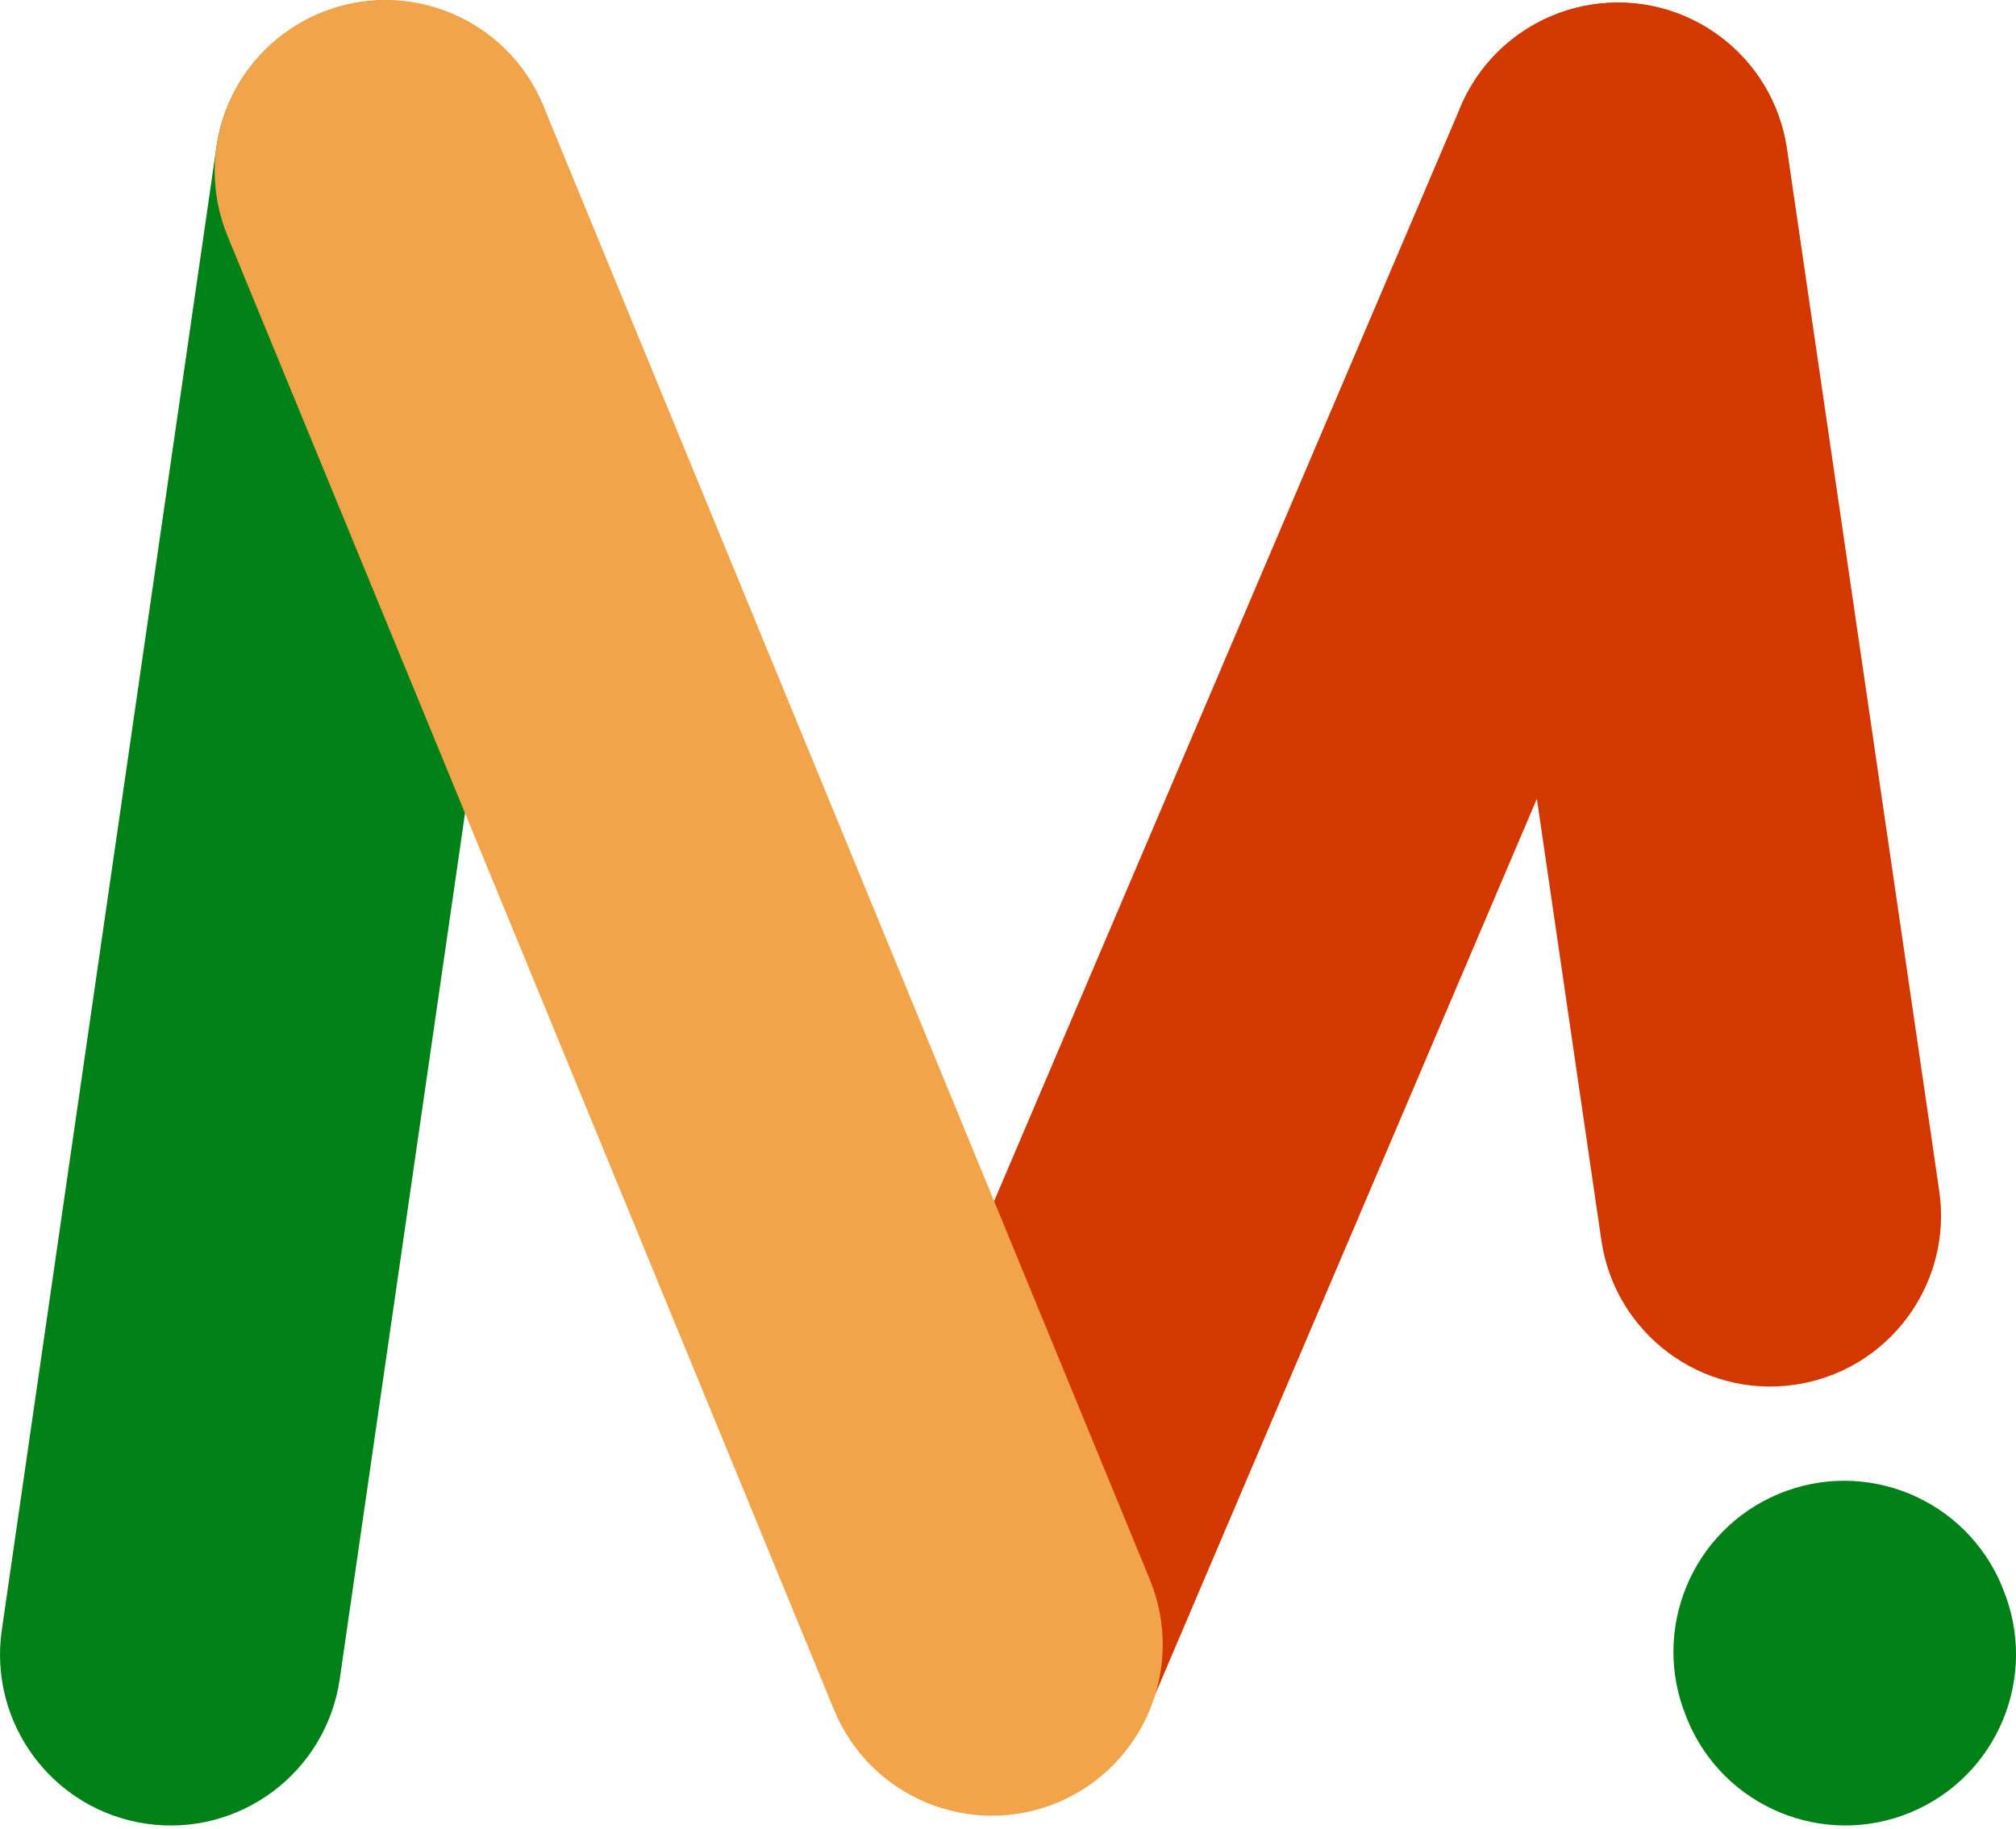
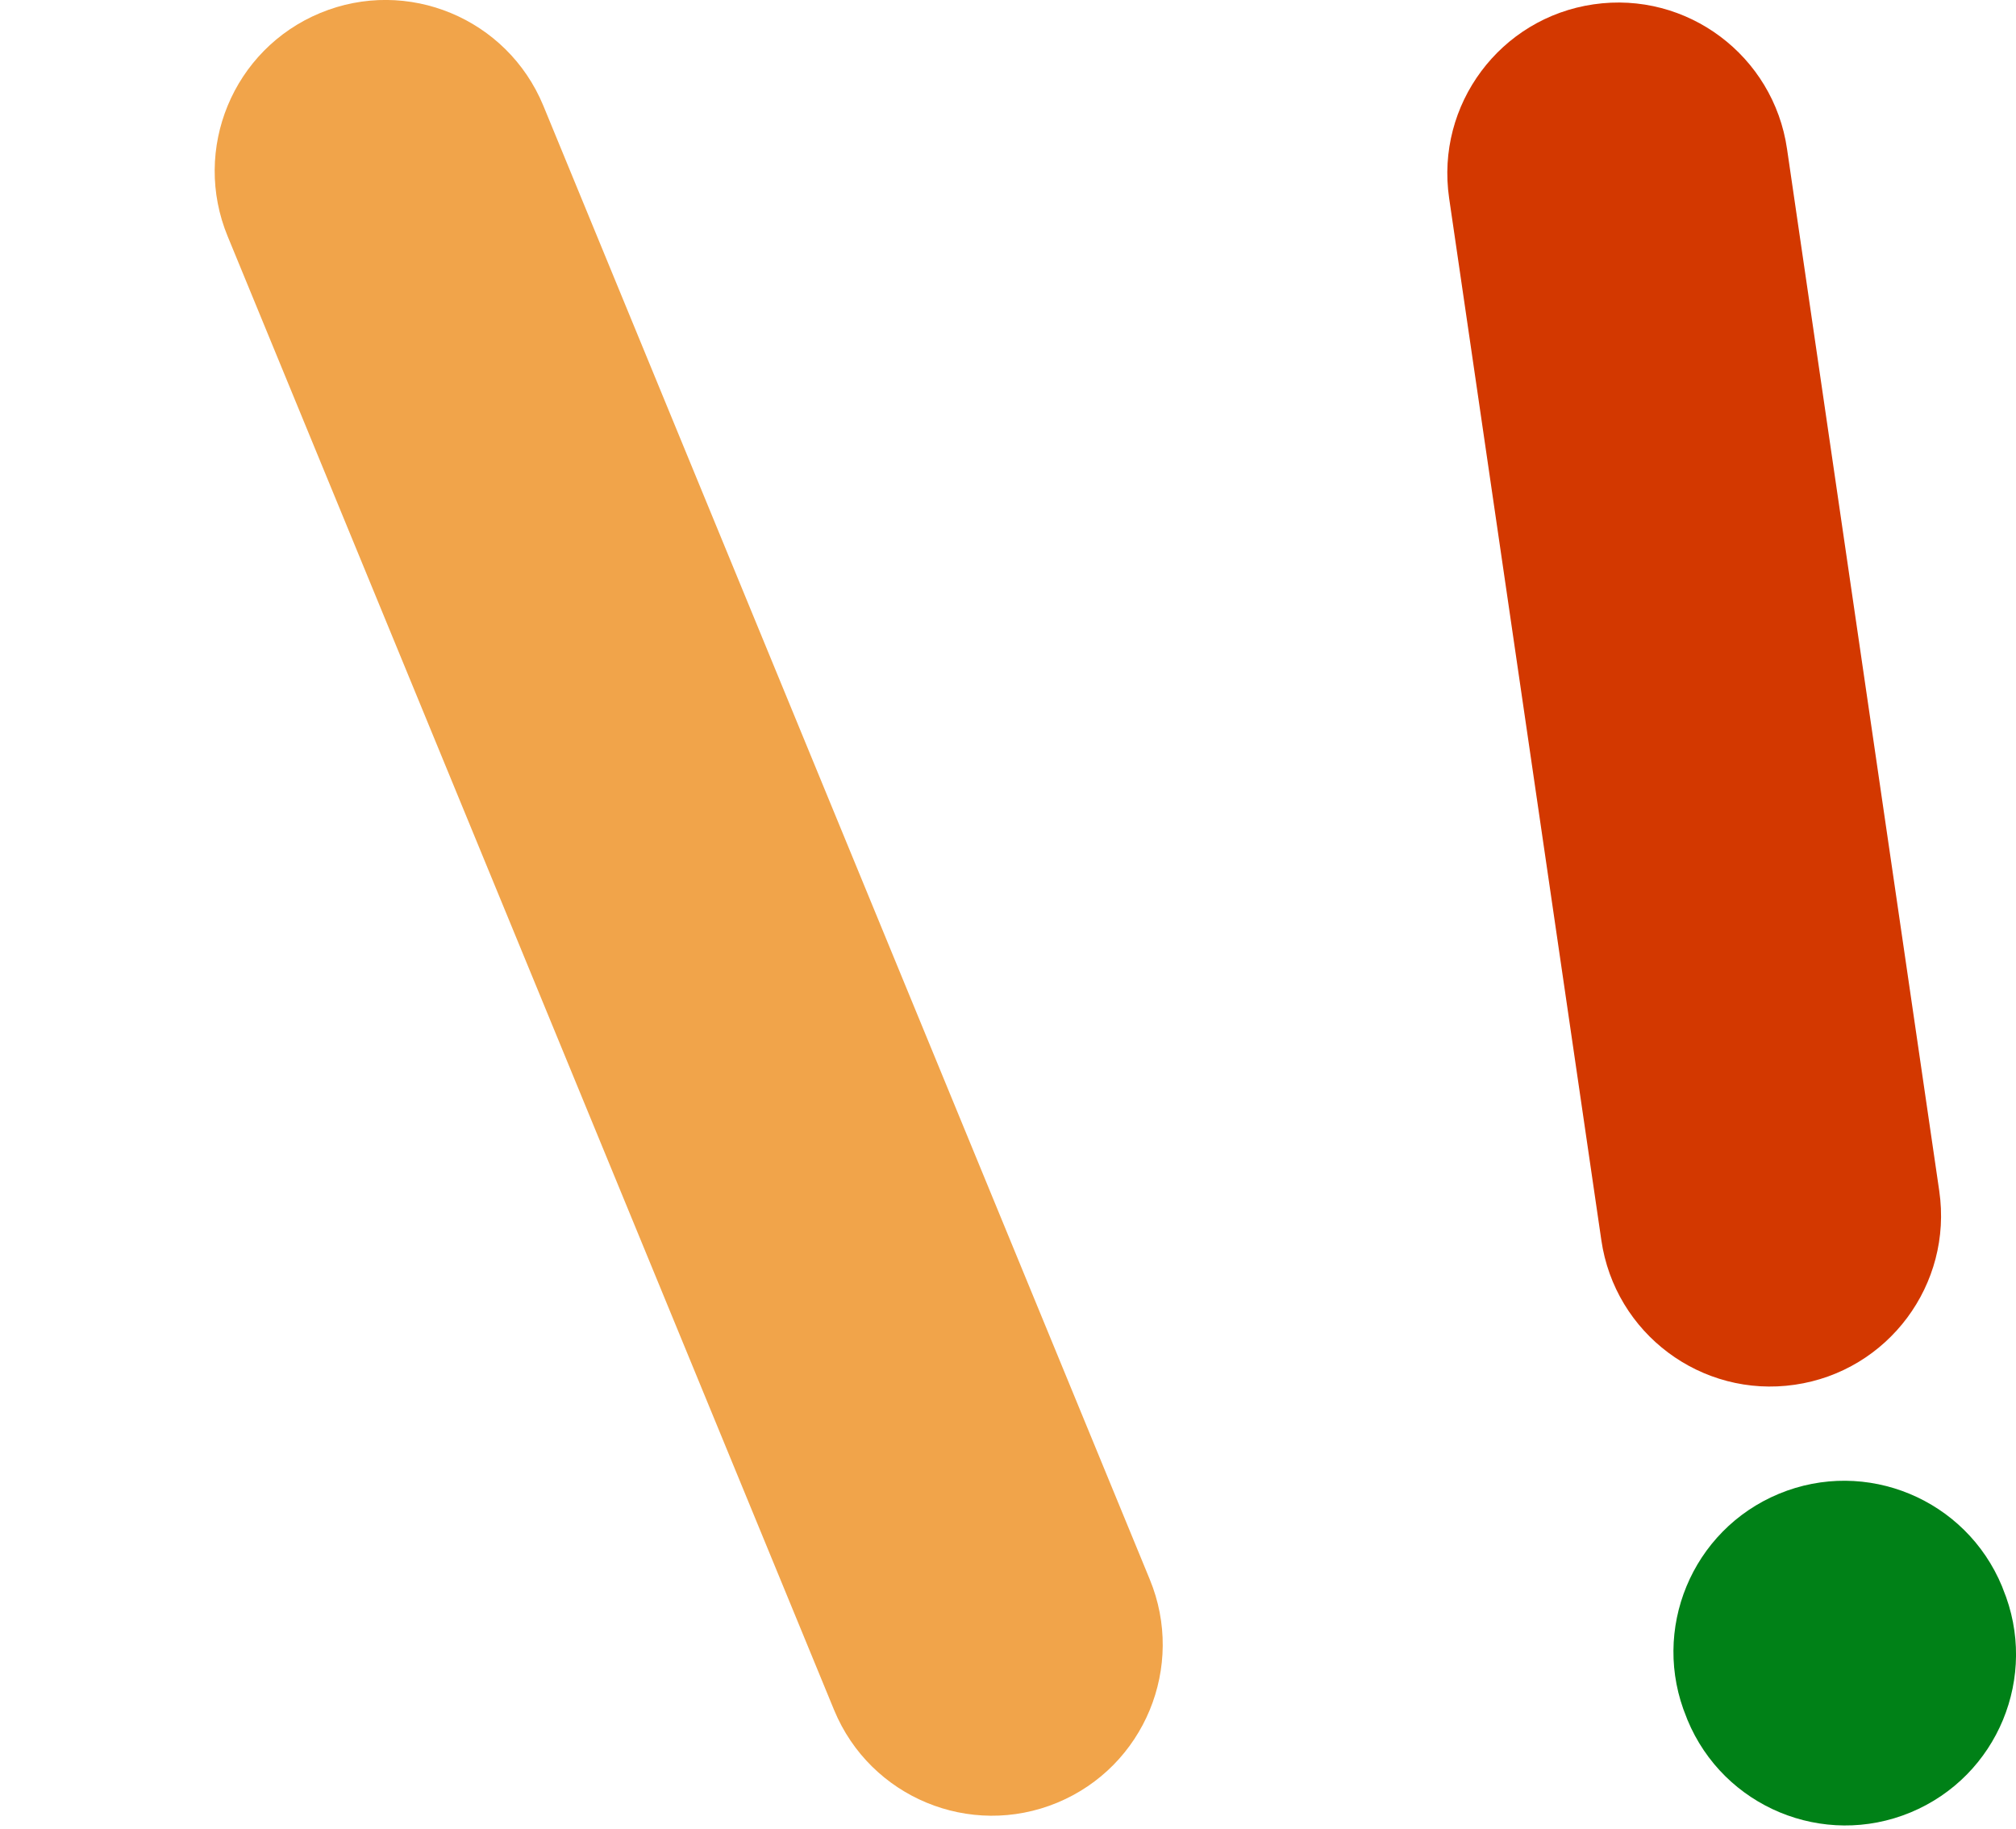
<svg xmlns="http://www.w3.org/2000/svg" width="140" height="127" viewBox="0 0 140 127" fill="none">
  <g clip-path="url(#clip0_408_232)">
    <path d="M139.031 110.163L139.099 110.344C141.601 116.401 138.73 123.346 132.676 125.858C126.627 128.363 119.691 125.488 117.183 119.426L117.114 119.244C114.612 113.188 117.483 106.242 123.538 103.73C129.586 101.225 136.522 104.1 139.031 110.163Z" fill="#008117" />
-     <path d="M101.383 7.516L57.919 109.486C55.417 115.543 58.288 122.488 64.343 125C70.391 127.505 77.327 124.63 79.836 118.568L123.294 16.597C125.795 10.541 122.925 3.595 116.87 1.084C110.822 -1.422 103.885 1.453 101.377 7.516H101.383Z" fill="#D33800" />
    <path d="M100.633 13.754L111.203 86.112C112.141 92.601 118.158 97.104 124.638 96.158C131.118 95.219 135.615 89.194 134.671 82.705L124.1 10.347C123.162 3.858 117.145 -0.645 110.665 0.301C104.185 1.24 99.688 7.265 100.633 13.754Z" fill="#D33800" />
-     <path d="M28.465 0.151C21.985 -0.789 15.968 3.708 15.03 10.197L0.125 113.188C-0.813 119.677 3.678 125.702 10.158 126.641C16.638 127.581 22.655 123.084 23.593 116.595L38.498 13.604C39.436 7.115 34.945 1.09 28.465 0.151Z" fill="#008117" />
    <path d="M37.729 7.334L79.842 109.668C82.344 115.724 79.473 122.67 73.418 125.182C67.37 127.687 60.433 124.812 57.925 118.749L15.812 16.416C13.31 10.359 16.181 3.413 22.236 0.902C28.284 -1.603 35.221 1.271 37.729 7.334Z" fill="#F1A44A" />
  </g>
  <defs>
    <clipPath id="clip0_408_232">
      <rect width="140" height="126.766" fill="white" />
    </clipPath>
  </defs>
</svg>